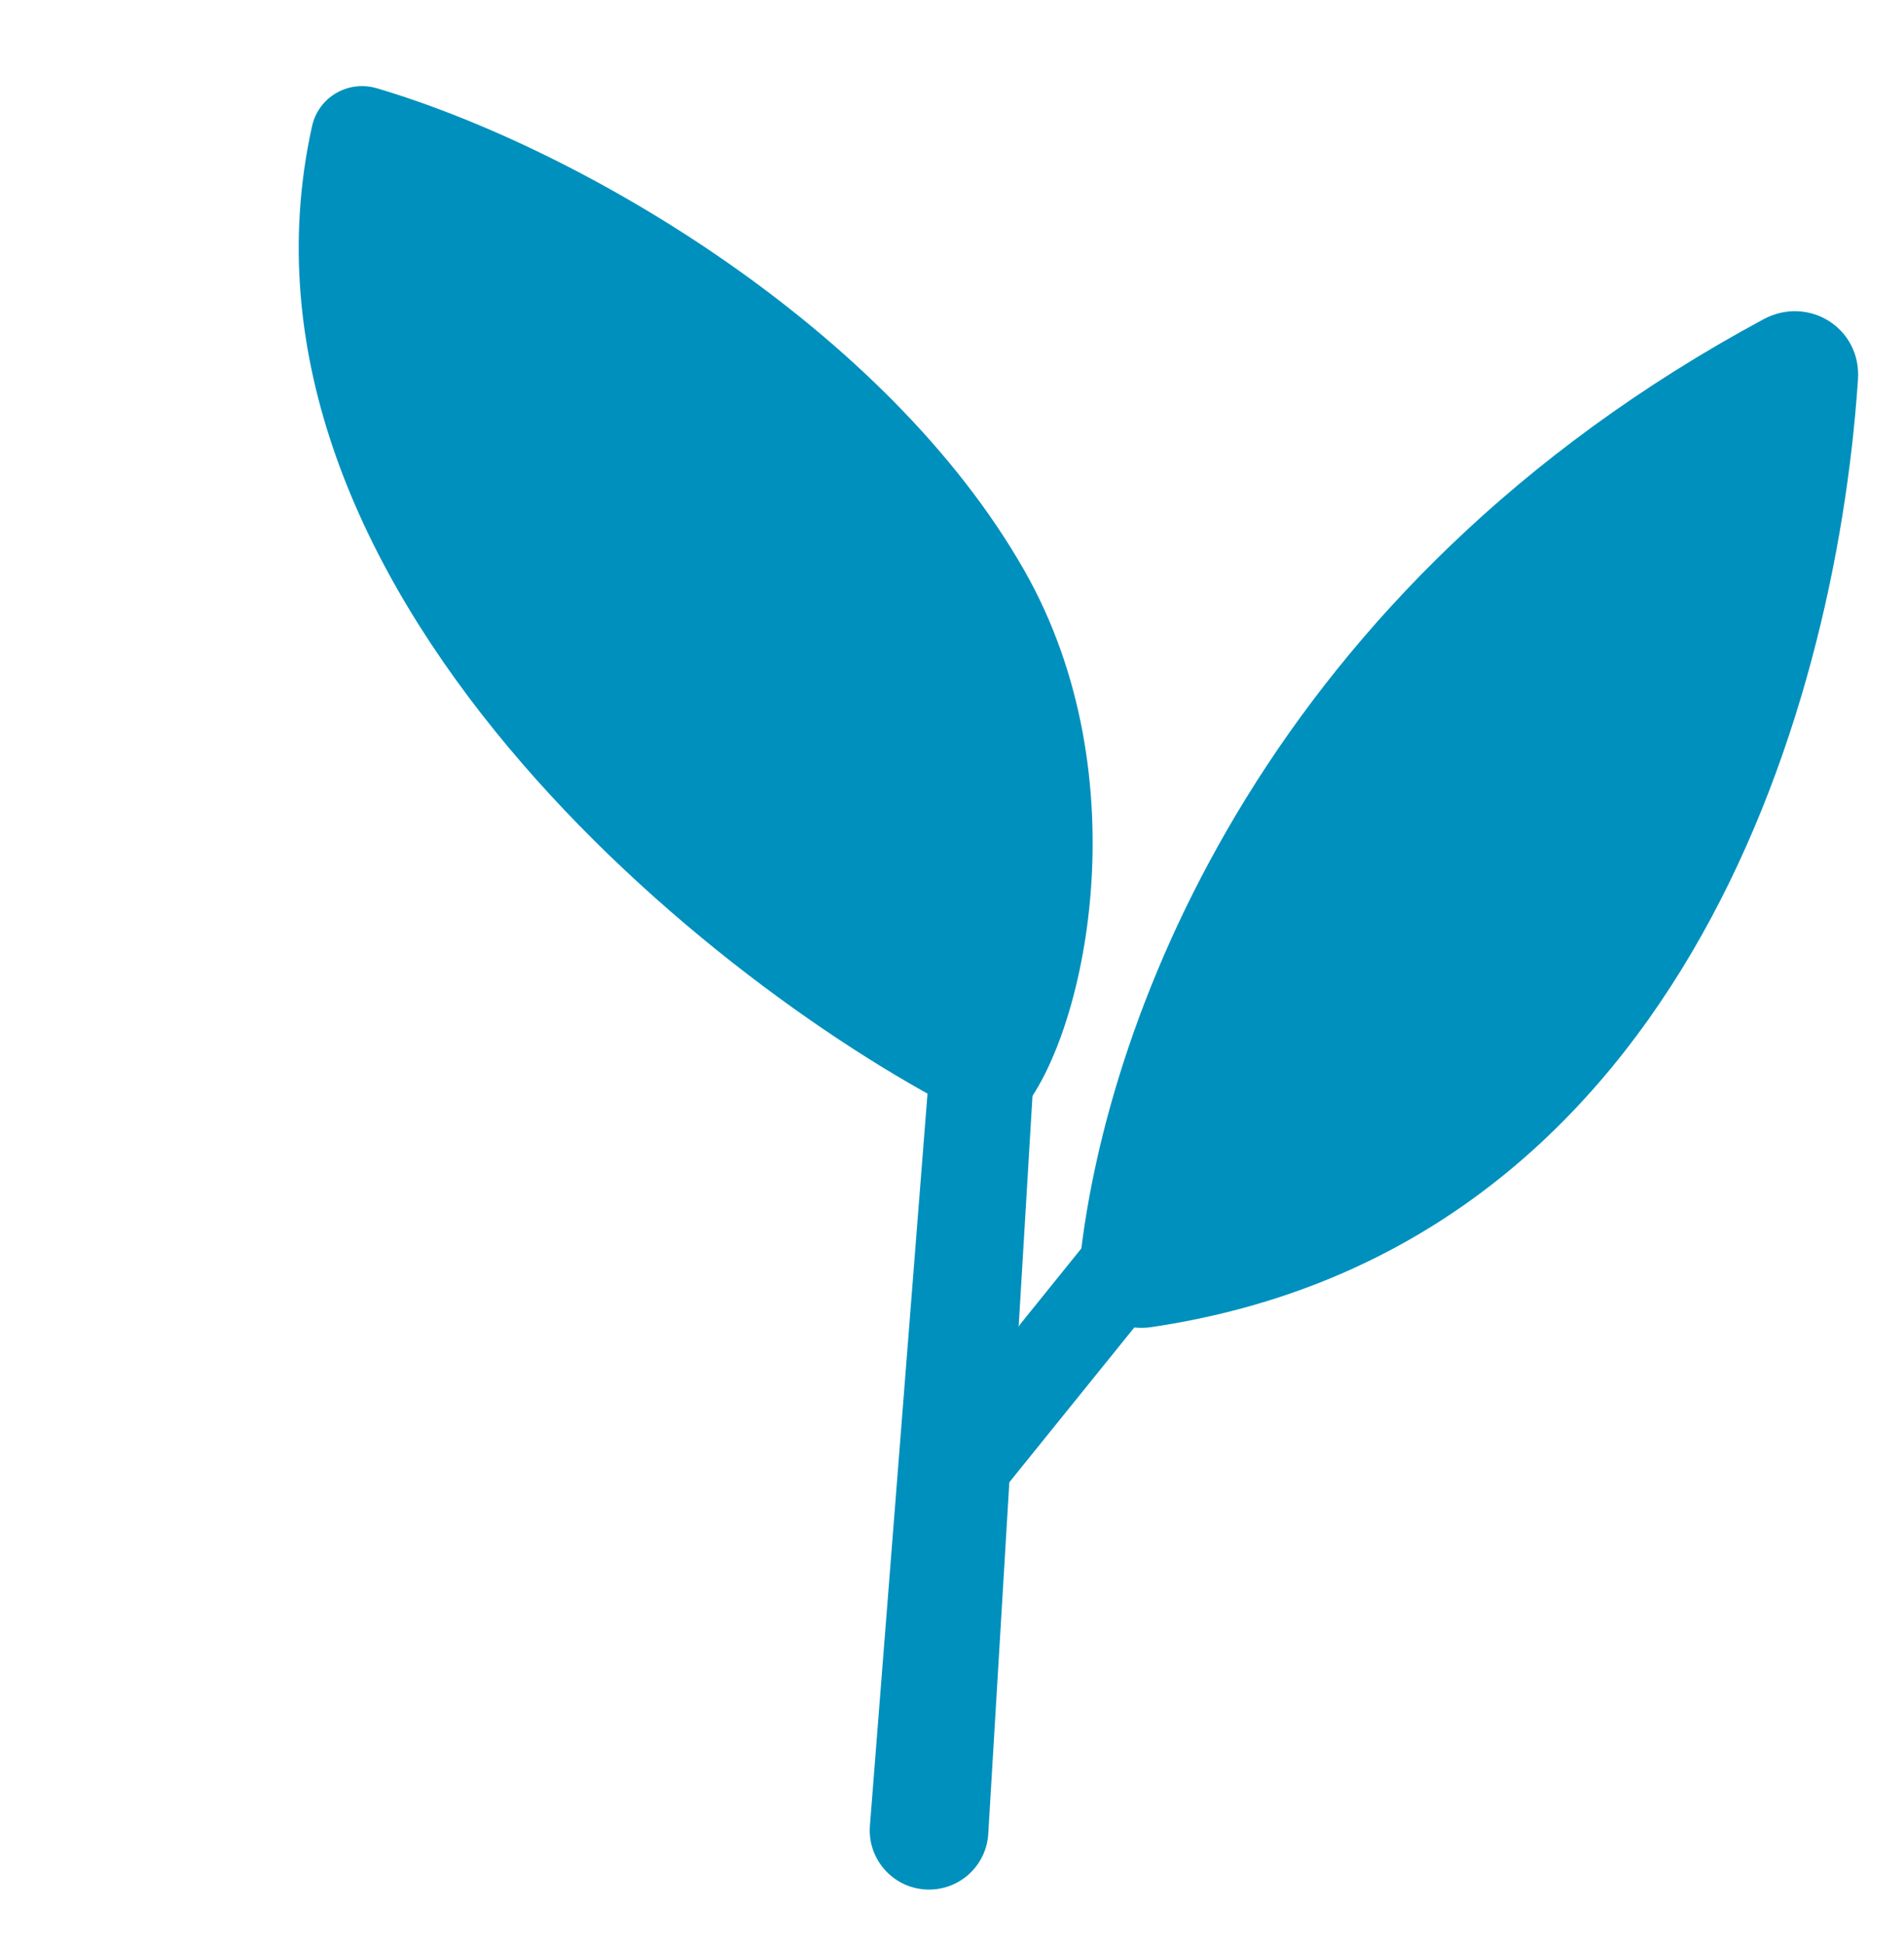
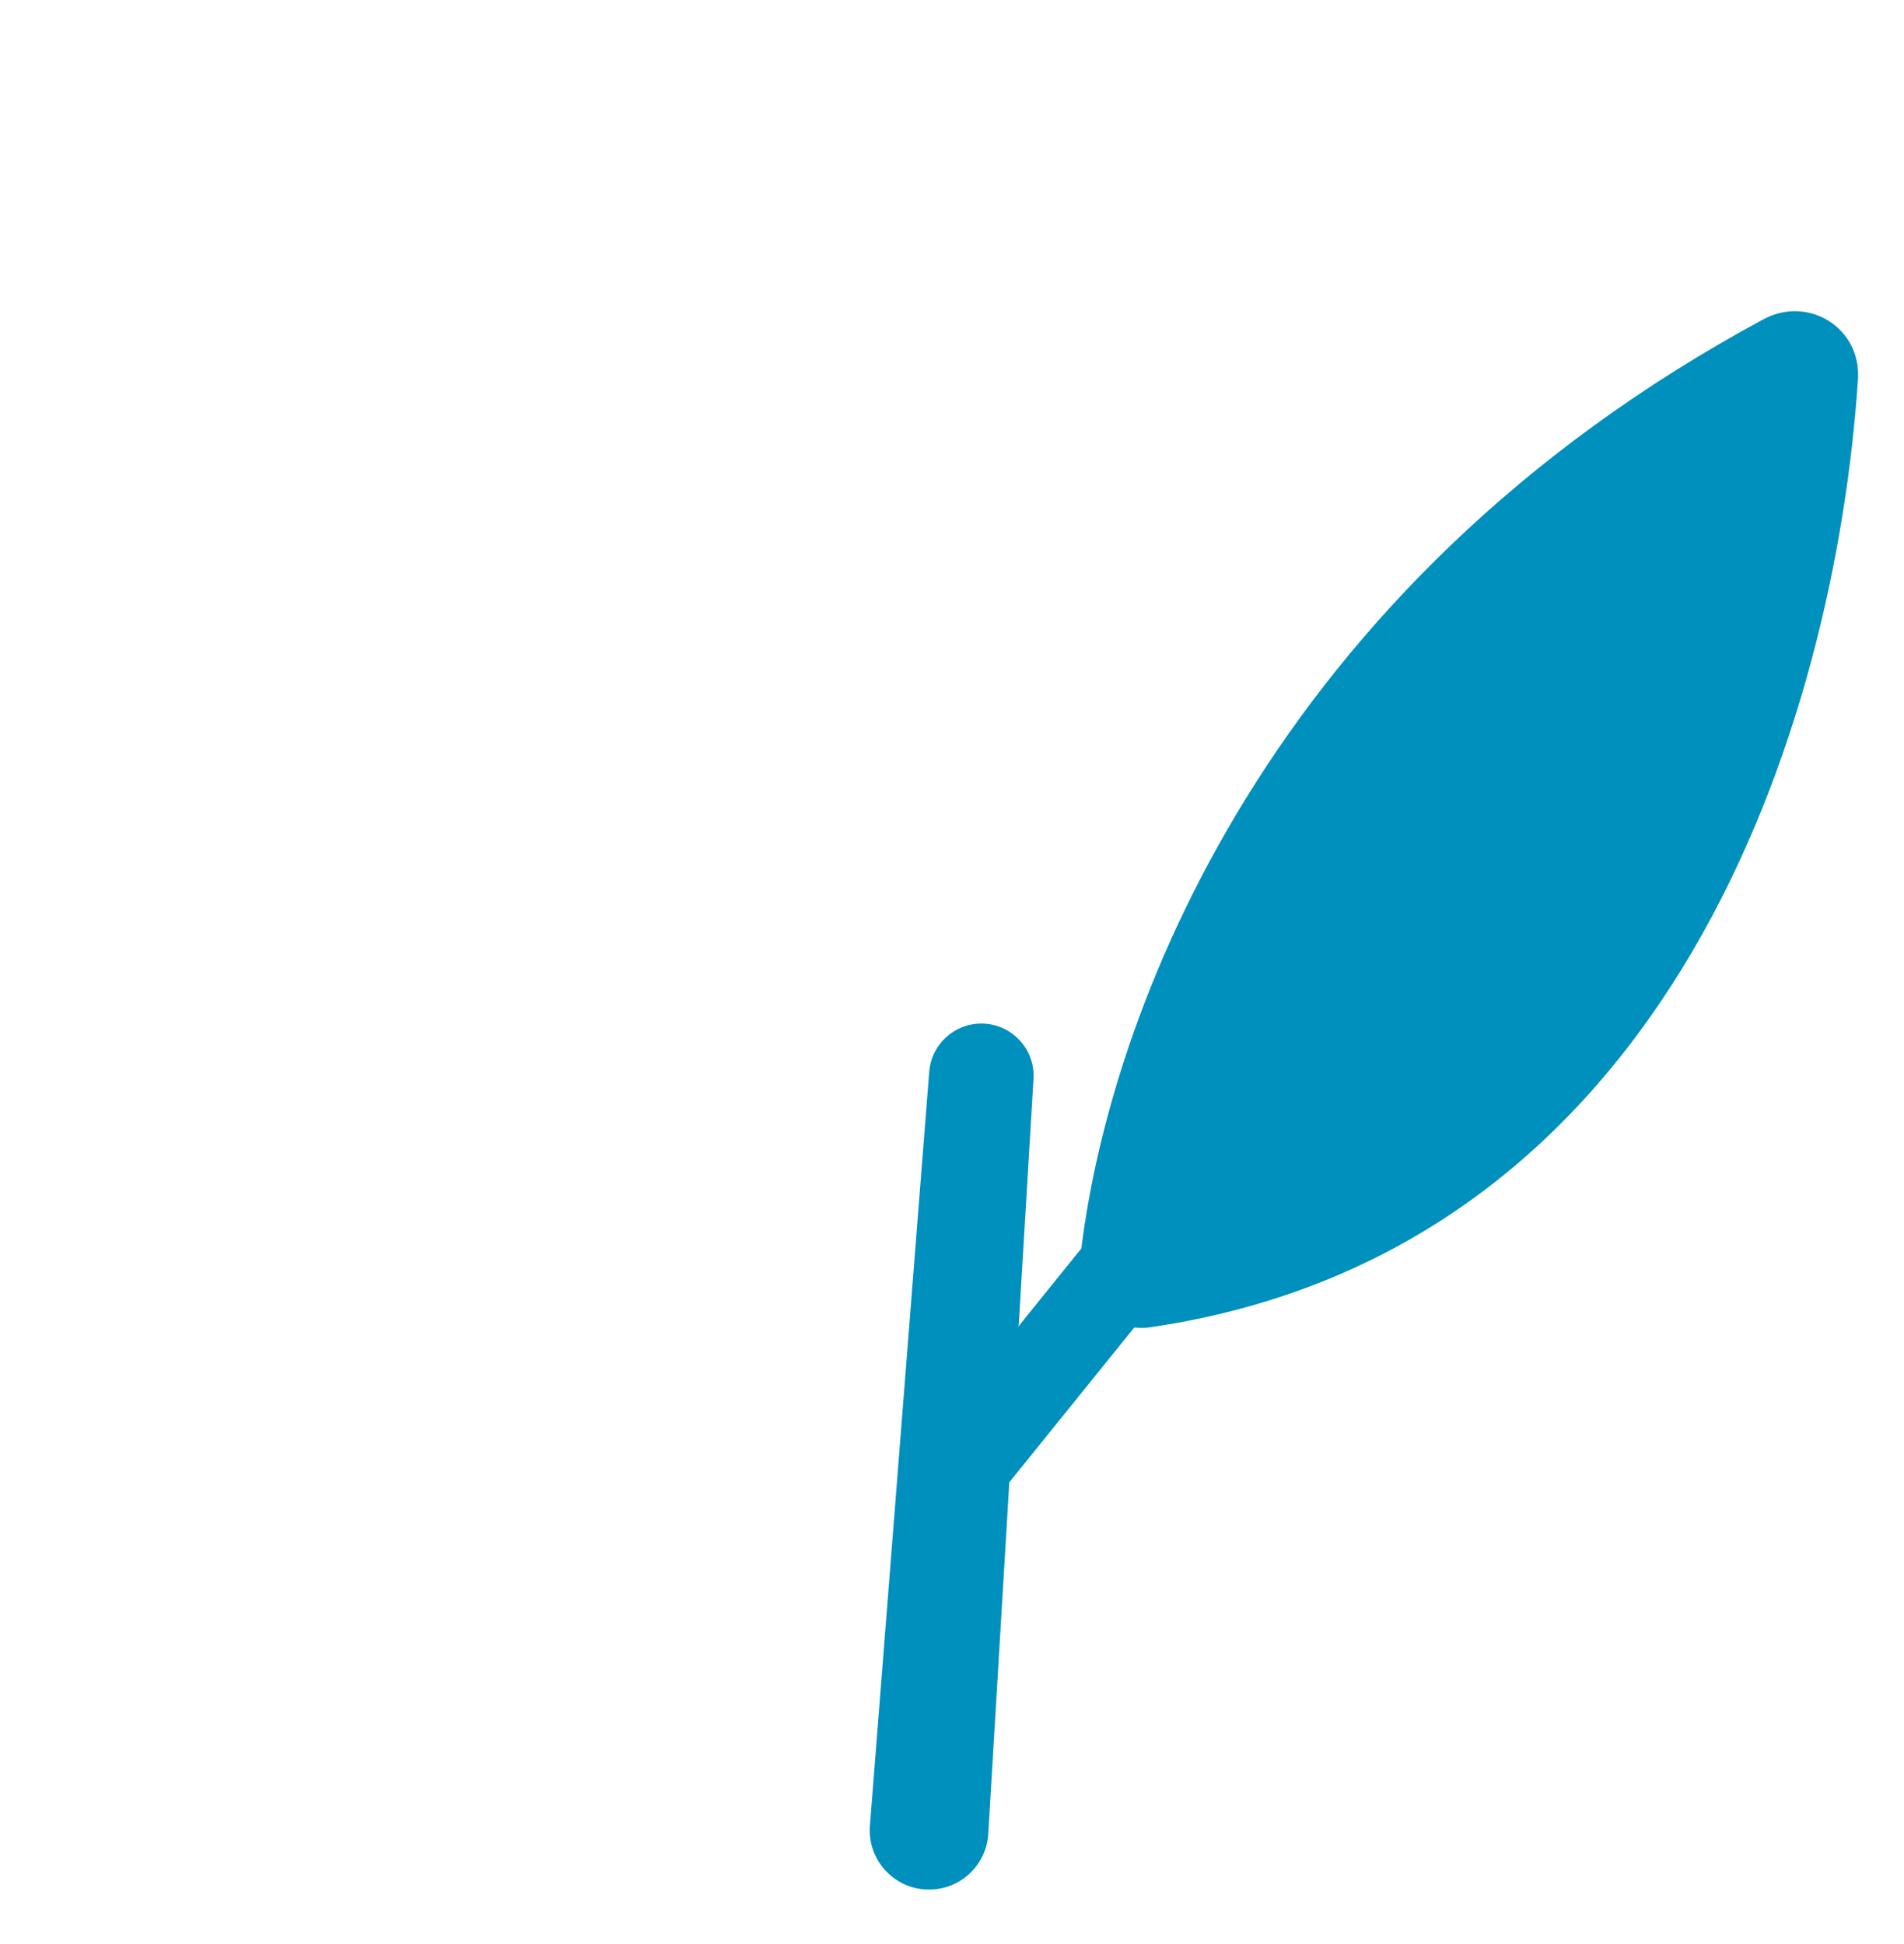
<svg xmlns="http://www.w3.org/2000/svg" fill="none" viewBox="0 0 47 48" height="48" width="47">
-   <path fill="#0090BD" d="M7.702 3.119C5.195 14.468 17.673 24.471 24.047 27.607C24.435 27.797 24.902 27.791 25.185 27.465C26.782 25.616 28.199 19.199 25.283 14.08C21.89 8.124 14.375 3.68 9.304 2.18C8.593 1.97 7.861 2.396 7.702 3.119Z" />
  <path fill="#0090BD" d="M43.528 7.884C31.332 14.461 27.326 25.043 26.661 31.101C26.55 32.107 27.414 32.915 28.415 32.767C41.294 30.863 45.301 17.814 45.864 9.366C45.949 8.102 44.643 7.283 43.528 7.884Z" />
  <path fill="#0090BD" d="M21.474 45.074L22.938 26.46C22.991 25.789 23.551 25.271 24.224 25.271C24.967 25.271 25.556 25.897 25.512 26.638L24.395 45.277C24.349 46.05 23.708 46.653 22.933 46.653C22.079 46.653 21.407 45.926 21.474 45.074Z" />
  <path fill="#0090BD" d="M25.209 32.663L26.748 30.755C26.93 30.529 27.205 30.397 27.496 30.397H27.909C28.716 30.397 29.164 31.333 28.656 31.962L24.554 37.044L25.002 33.156C25.023 32.976 25.095 32.805 25.209 32.663Z" />
</svg>